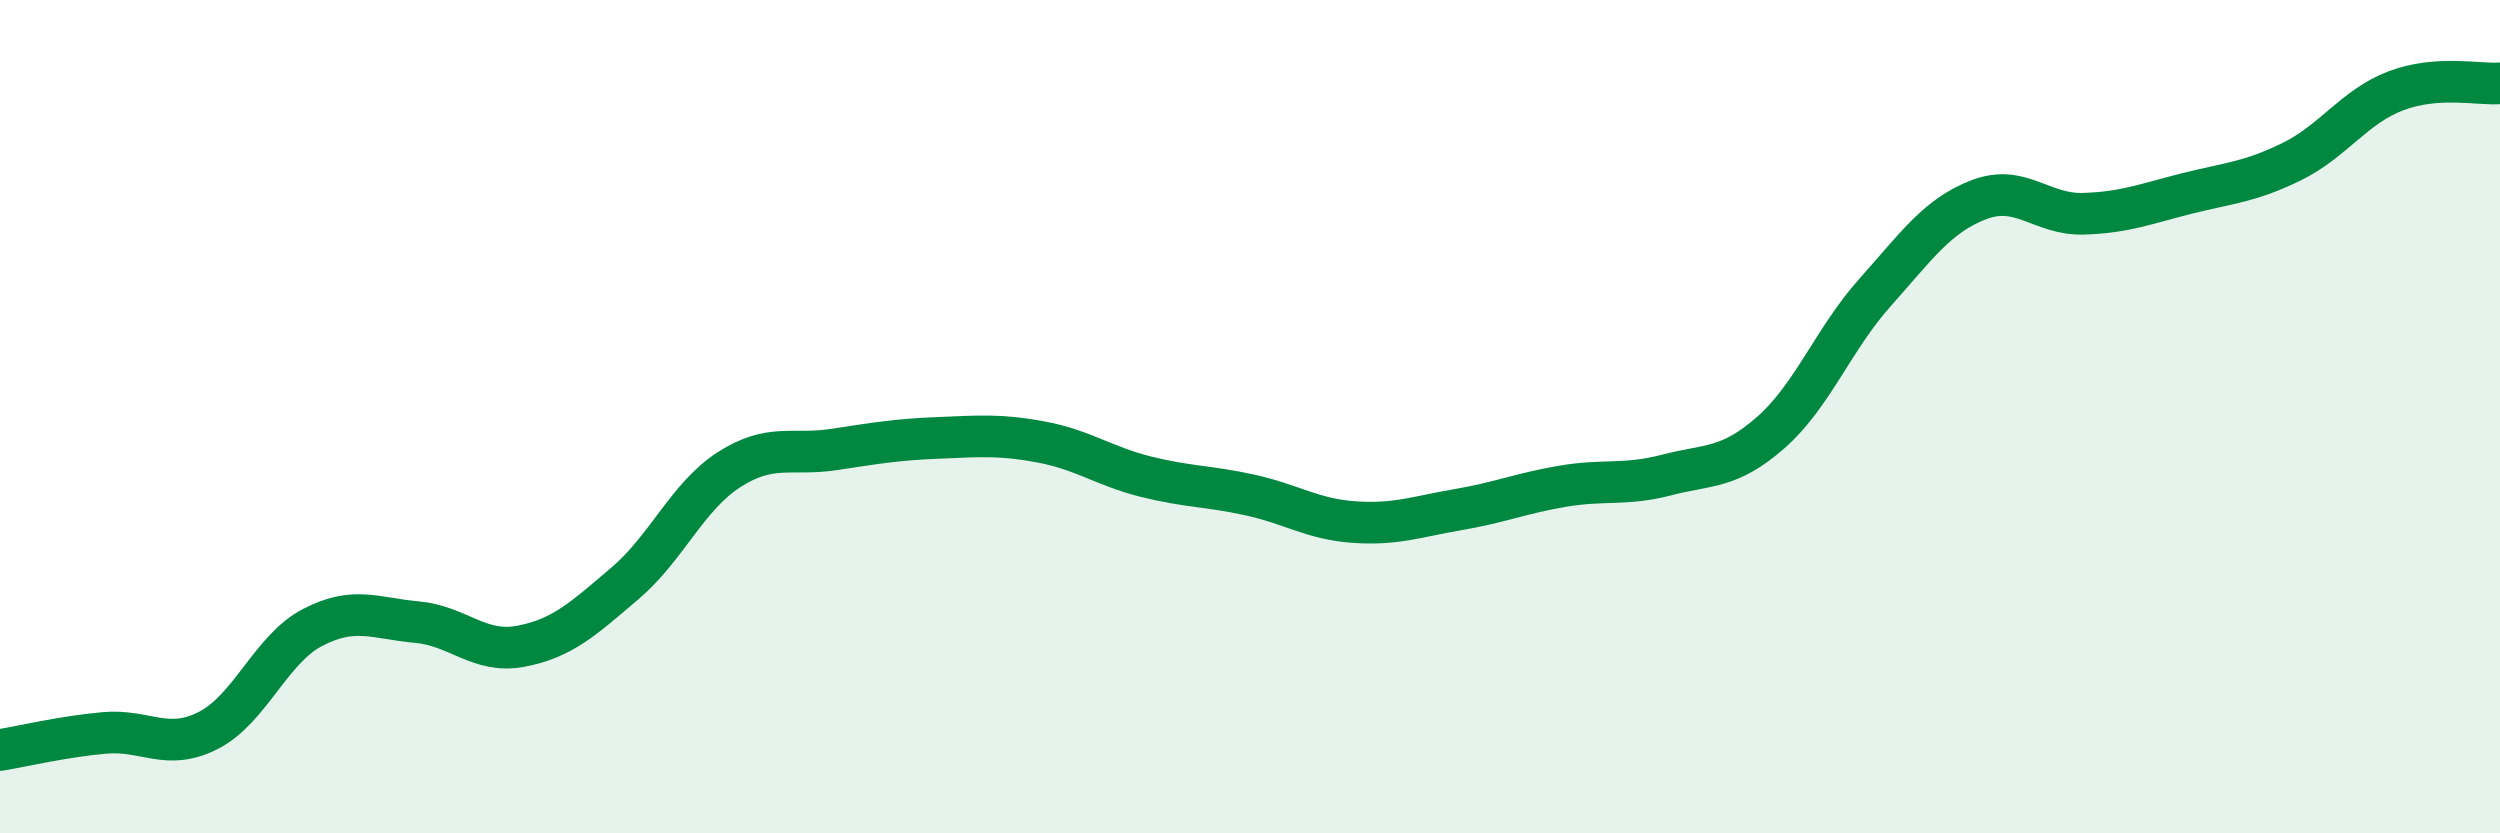
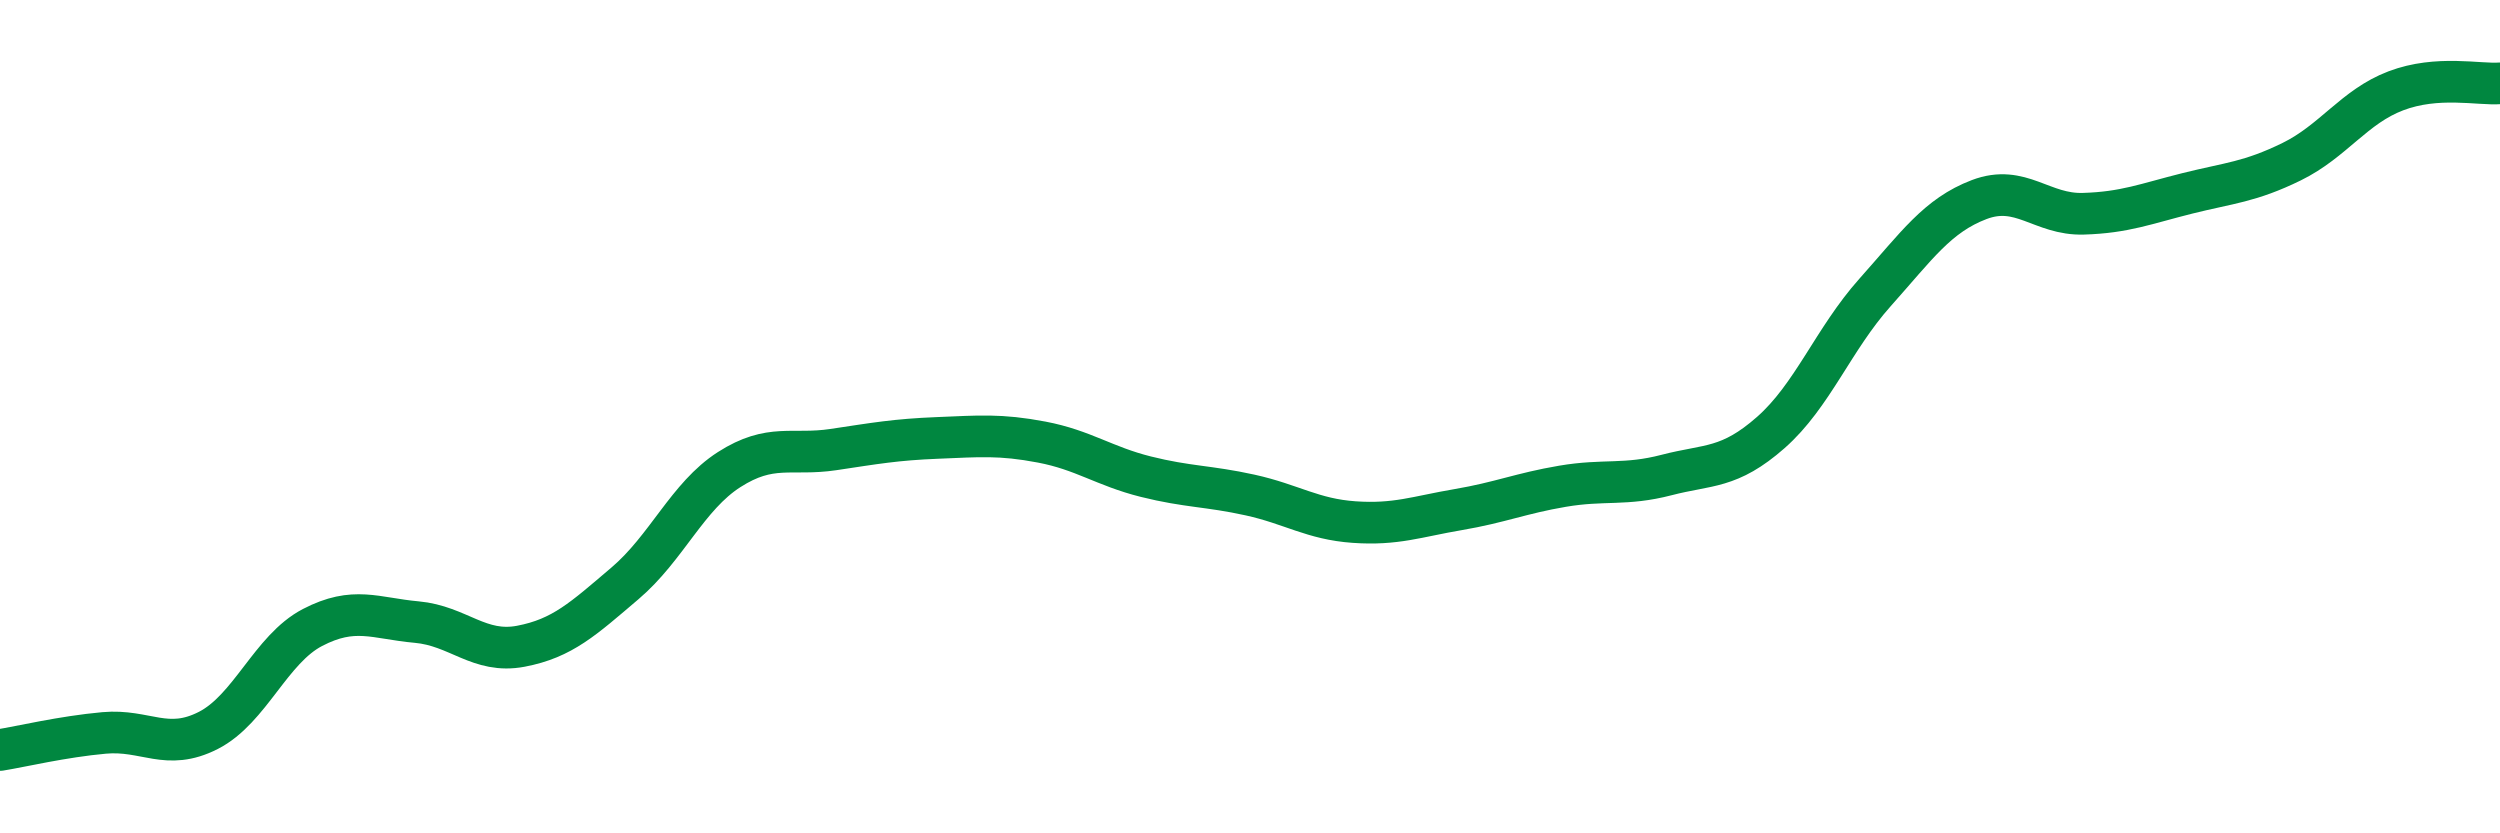
<svg xmlns="http://www.w3.org/2000/svg" width="60" height="20" viewBox="0 0 60 20">
-   <path d="M 0,18 C 0.5,17.92 1.5,17.68 2.5,17.59 C 3.5,17.5 4,18.04 5,17.53 C 6,17.02 6.5,15.58 7.5,15.06 C 8.5,14.54 9,14.84 10,14.93 C 11,15.02 11.5,15.7 12.5,15.51 C 13.5,15.32 14,14.85 15,14 C 16,13.15 16.5,11.91 17.5,11.27 C 18.5,10.63 19,10.94 20,10.79 C 21,10.64 21.5,10.55 22.5,10.51 C 23.5,10.47 24,10.42 25,10.61 C 26,10.8 26.5,11.19 27.5,11.44 C 28.5,11.69 29,11.66 30,11.88 C 31,12.1 31.5,12.46 32.5,12.53 C 33.5,12.6 34,12.4 35,12.23 C 36,12.06 36.5,11.84 37.5,11.67 C 38.5,11.5 39,11.66 40,11.4 C 41,11.14 41.5,11.26 42.5,10.38 C 43.5,9.5 44,8.14 45,7.02 C 46,5.9 46.5,5.17 47.5,4.79 C 48.5,4.41 49,5.16 50,5.13 C 51,5.1 51.5,4.89 52.5,4.64 C 53.5,4.39 54,4.37 55,3.88 C 56,3.39 56.5,2.56 57.5,2.18 C 58.5,1.8 59.5,2.04 60,2L60 20L0 20Z" fill="#008740" opacity="0.1" stroke-linecap="round" stroke-linejoin="round" />
  <path d="M 0,18 C 0.5,17.92 1.5,17.68 2.5,17.59 C 3.5,17.5 4,18.04 5,17.53 C 6,17.02 6.5,15.58 7.5,15.06 C 8.5,14.54 9,14.84 10,14.93 C 11,15.02 11.5,15.7 12.5,15.51 C 13.5,15.32 14,14.85 15,14 C 16,13.15 16.5,11.91 17.5,11.27 C 18.5,10.63 19,10.94 20,10.79 C 21,10.64 21.5,10.55 22.5,10.51 C 23.5,10.47 24,10.42 25,10.61 C 26,10.8 26.5,11.19 27.5,11.44 C 28.5,11.69 29,11.66 30,11.88 C 31,12.1 31.5,12.46 32.5,12.53 C 33.5,12.6 34,12.4 35,12.23 C 36,12.06 36.5,11.84 37.5,11.67 C 38.5,11.5 39,11.66 40,11.4 C 41,11.14 41.5,11.26 42.5,10.38 C 43.5,9.5 44,8.14 45,7.02 C 46,5.9 46.5,5.17 47.5,4.79 C 48.5,4.41 49,5.16 50,5.13 C 51,5.1 51.5,4.89 52.5,4.64 C 53.5,4.39 54,4.37 55,3.88 C 56,3.39 56.5,2.56 57.5,2.18 C 58.5,1.8 59.5,2.04 60,2" stroke="#008740" stroke-width="1" fill="none" stroke-linecap="round" stroke-linejoin="round" />
</svg>